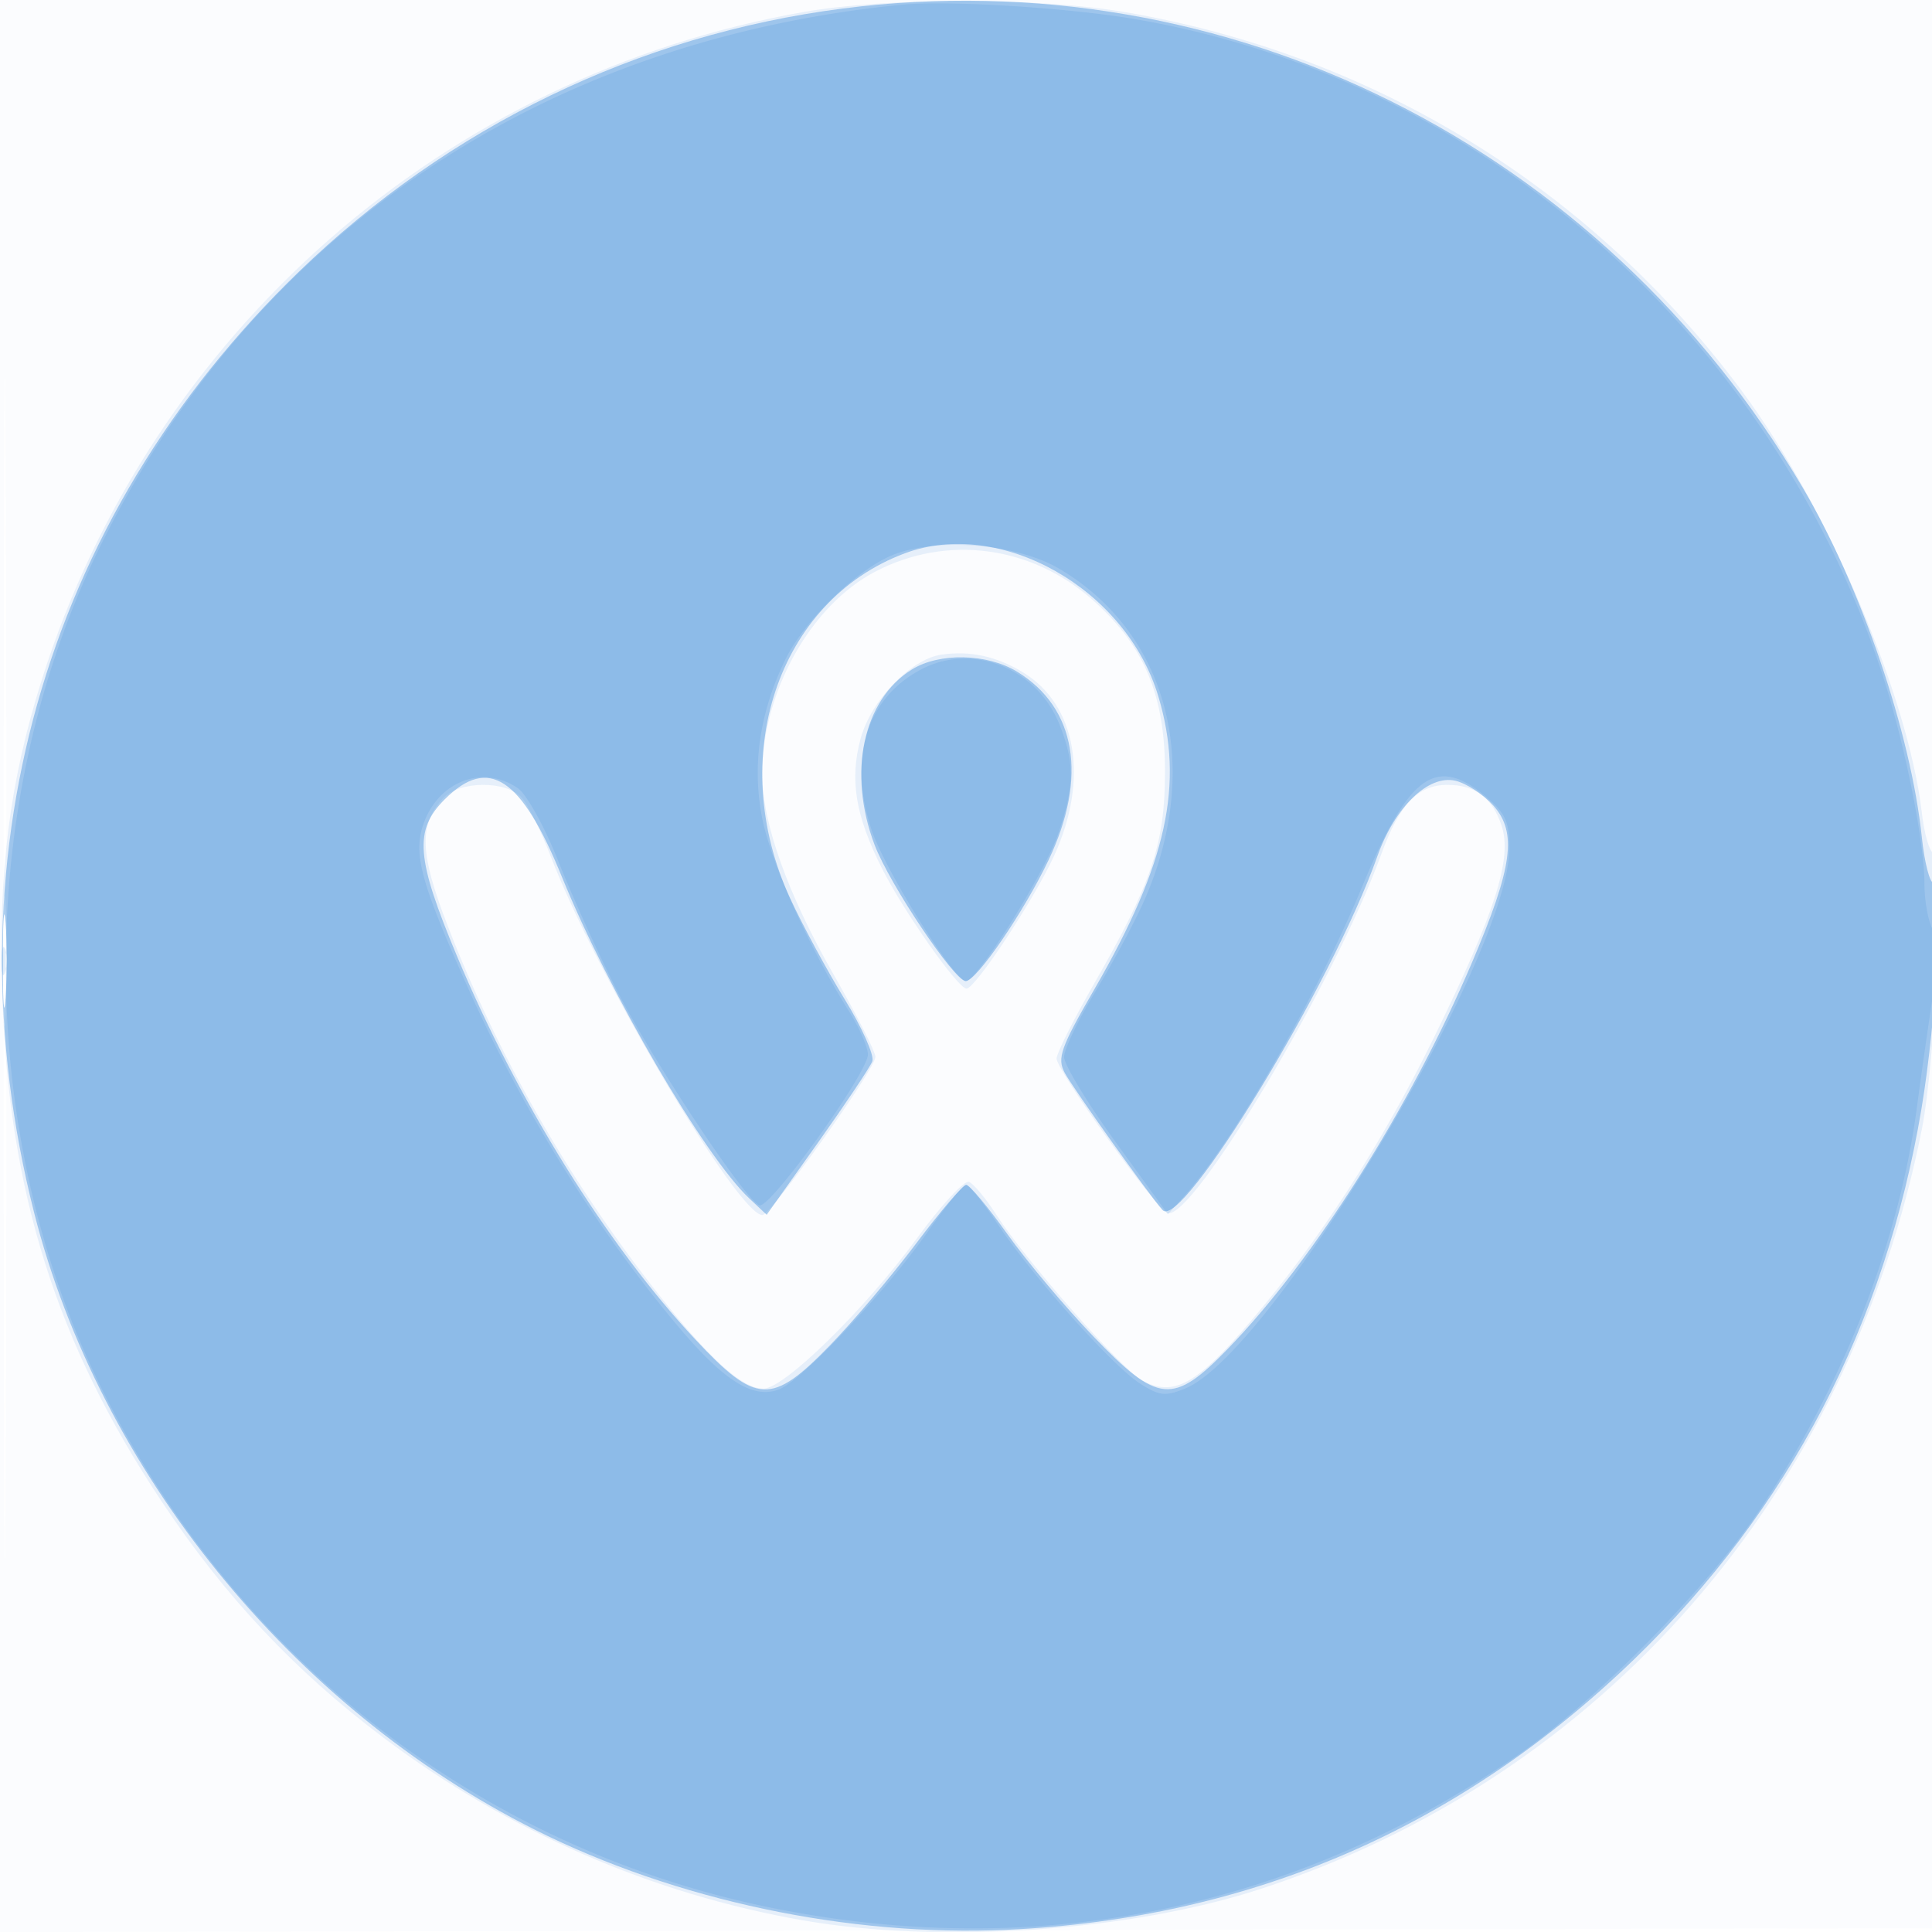
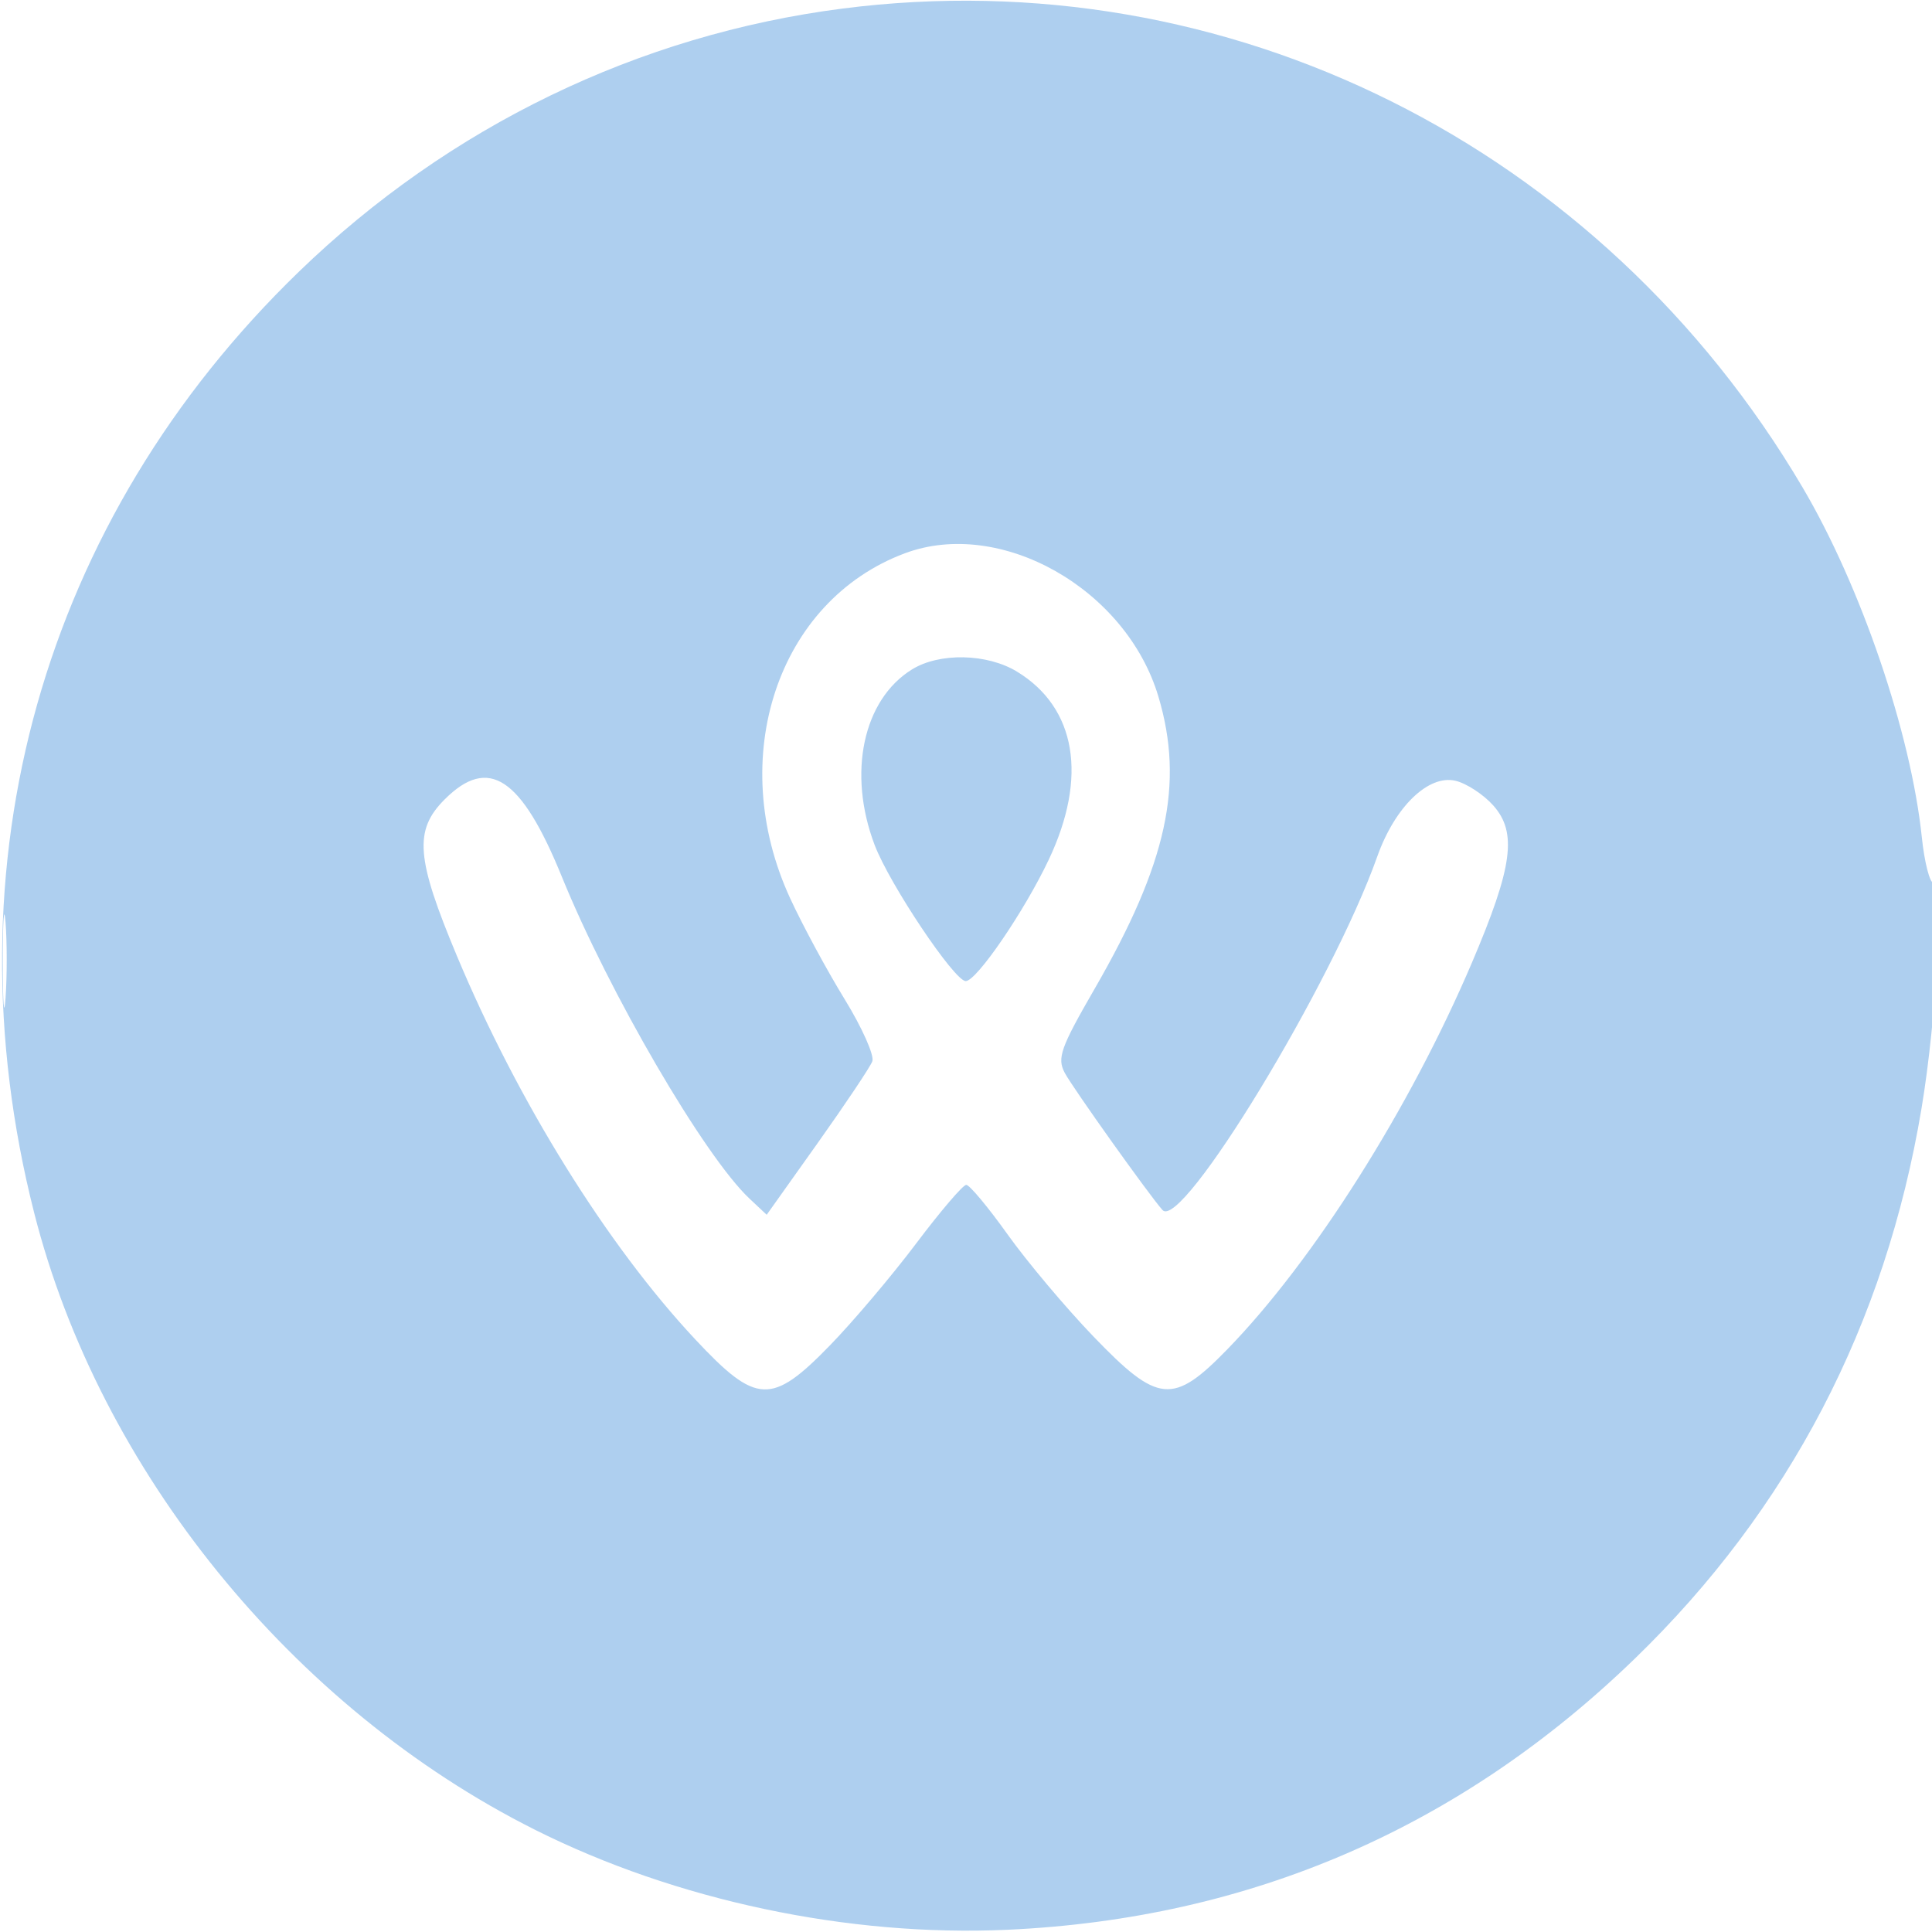
<svg xmlns="http://www.w3.org/2000/svg" height="256" width="256">
  <g fill="#1976d2" fill-rule="evenodd">
-     <path d="m0 128.004v128.004l128.25-.254 128.25-.254.254-127.75.254-127.75h-257.008zm.485.496c0 70.4.119 99.053.265 63.672.146-35.38.146-92.98 0-128-.146-35.019-.265-6.072-.265 64.328" fill-opacity=".016" />
-     <path d="m106.5 1.588c-47.481 8.357-86.423 42.455-100.929 88.375-4.334 13.722-5.831 25.658-5.271 42.037.89 26.03 7.21 46.058 21.128 66.965 8.409 12.631 17.631 22.445 29.432 31.321 16.448 12.37 35.577 20.697 55.521 24.168 18.265 3.179 43.432 1.46 60.593-4.139 45.361-14.8 78.054-52.334 87.677-100.66 1.847-9.274 3.012-36.655 1.56-36.655-.514 0-1.219-2.413-1.566-5.363-1.815-15.442-12.506-40.527-23.73-55.677-19.981-26.973-48.831-44.723-81.841-50.352-11.48-1.958-31.511-1.968-42.574-.02m9.462 74.163c-8.56 4.472-14.962 15.95-14.962 26.825 0 6.457 3.378 15.936 9.472 26.582 3.04 5.312 5.528 10.209 5.528 10.882 0 1.609-13.828 20.96-14.978 20.96-3.254 0-21.947-31.671-28.035-47.5-1.269-3.3-2.98-6.787-3.802-7.75-2.019-2.364-8.355-2.325-10.518.066-3.183 3.517-3.044 7.284.621 16.773 6.62 17.141 15.847 33.393 27.25 47.996 7.287 9.333 11.738 13.415 14.625 13.415 2.749 0 13.422-10.461 20.384-19.979 3.157-4.317 6.238-7.655 6.846-7.418.609.236 2.232 2.185 3.607 4.331 3.883 6.06 16.625 20.528 19.375 21.999 4.102 2.196 7.163.537 14.211-7.698 9.118-10.653 17.445-23.526 24.409-37.735 8.168-16.664 10.419-23.717 8.969-28.108-1.217-3.687-3.485-5.392-7.176-5.392-3.905 0-6.37 2.587-8.767 9.2-6.078 16.772-25.049 48.624-28.312 47.536-1.504-.501-14.701-18.876-14.706-20.474-.002-.681 2.255-5.175 5.014-9.988 7.561-13.186 9.319-18.408 9.351-27.774.035-10.233-2.66-16.779-9.402-22.841-8.192-7.365-19.476-8.885-29.004-3.908m8.789 10.991c-4.062.577-9.357 6.082-10.721 11.145-1.468 5.451-.68 10.211 2.846 17.201 2.861 5.673 10.064 15.912 11.193 15.912 1.166 0 8.963-11.828 11.613-17.617 4.667-10.195 2.978-20.022-4.182-24.324-3.531-2.121-6.946-2.857-10.749-2.317m-124.356 40.758c.001 7.7.158 10.718.348 6.706.191-4.011.189-10.311-.002-14-.192-3.688-.348-.406-.346 7.294" fill-opacity=".091" />
    <path d="m111.635 1.135c-27.028 3.471-52.139 15.625-72.021 34.858-33.987 32.879-46.818 78.467-35.094 124.685 8.666 34.162 34.177 65.609 66.32 81.752 18.701 9.391 41.564 14.235 62.66 13.274 32.092-1.462 59.918-13.479 83.069-35.875 20.464-19.796 33.26-44.334 38.041-72.946 2.008-12.019 2.964-29.883 1.599-29.883-.508 0-1.208-2.718-1.555-6.04-1.448-13.845-8.067-33.265-15.816-46.397-26.718-45.278-76.242-69.973-127.203-63.428m8.25 72.184c-16.846 6.304-23.762 27.091-15.199 45.681 1.646 3.575 4.893 9.591 7.215 13.368 2.322 3.778 3.981 7.496 3.687 8.263s-3.564 5.656-7.266 10.864l-6.731 9.469-2.282-2.143c-5.973-5.612-18.598-27.268-24.853-42.63-5.379-13.213-9.719-16.082-15.533-10.268-4.092 4.092-3.804 7.787 1.617 20.734 8.091 19.327 19.897 38.323 31.576 50.808 8.112 8.672 10.123 8.76 17.875.785 3.074-3.162 8.213-9.238 11.42-13.5s6.187-7.75 6.622-7.75 2.899 2.954 5.476 6.564c2.576 3.611 7.684 9.686 11.35 13.5 8.602 8.95 10.572 9.136 17.81 1.686 11.413-11.748 24.147-31.889 32.38-51.216 5.402-12.682 6.015-17.22 2.81-20.813-1.297-1.455-3.548-2.924-5.002-3.265-3.593-.842-8.03 3.459-10.364 10.044-5.968 16.84-25.936 49.697-28.461 46.833-1.847-2.093-11.866-16.155-12.938-18.157-1.054-1.97-.577-3.315 3.978-11.206 9.571-16.584 11.864-27.088 8.434-38.636-4.254-14.326-20.938-23.762-33.621-19.015m.947 15.39c-6.485 4.023-8.55 13.748-4.938 23.255 1.975 5.196 10.568 18.036 12.071 18.036 1.438 0 7.771-9.263 10.999-16.086 5.187-10.964 3.639-20.137-4.205-24.919-3.964-2.417-10.284-2.547-13.927-.286m-120.467 38.791c.003 5.5.171 7.622.373 4.716.203-2.905.201-7.405-.004-10-.206-2.594-.371-.216-.369 5.284" fill-opacity=".351" />
-     <path d="m119.5.629c-47.488 4.658-85.443 30.156-105.923 71.16-17.089 34.211-17.075 78.235.035 112.494 17.865 35.768 50.621 60.978 89.154 68.615 35.015 6.94 68.582.056 97.994-20.095 10.492-7.189 25.575-22.451 32.514-32.903 11.032-16.615 18.336-35.318 20.701-53.009a938.513 938.513 0 0 1 2.15-15.063c.725-4.699.71-7.267-.048-8.684-.592-1.107-1.077-3.792-1.077-5.968 0-5.636-2.646-18.835-5.573-27.802-14.696-45.021-53.399-79.013-98.837-86.807-9.009-1.546-24.956-2.539-31.09-1.938m-.892 72.785c-4.827 1.796-12.014 8.724-14.592 14.066-3.371 6.985-4.384 13.964-3.033 20.885 1.156 5.923 6.291 17.356 11.501 25.61 1.384 2.192 2.516 4.782 2.516 5.755-.001 2.422-12.962 20.449-14.366 19.981-1.85-.616-14.175-19.205-18.92-28.533-2.427-4.773-5.887-12.404-7.688-16.959-1.802-4.554-4.22-8.942-5.373-9.75-4.662-3.265-10.688-.923-12.61 4.901-1.292 3.915-.207 7.787 6.138 21.9 7.216 16.05 16.57 31.152 27.225 43.955 6.412 7.704 10.313 10.213 13.813 8.882 3.002-1.142 14.14-12.95 19.728-20.916 2.389-3.405 4.664-6.191 5.056-6.191.393 0 2.296 2.363 4.229 5.25 4.701 7.021 15.234 18.801 18.877 21.112 2.545 1.615 3.342 1.694 5.995.595 11.382-4.715 42.896-57.273 42.896-71.541 0-3.505-.532-4.686-3.077-6.827-6.642-5.589-10.243-2.992-16.404 11.833-6.244 15.024-17.126 33.911-23.782 41.274l-1.985 2.197-6.876-9.494c-3.782-5.221-6.876-10.326-6.876-11.344s1.874-4.934 4.164-8.703c2.291-3.769 5.181-9.148 6.422-11.954 7.84-17.718 3.273-35.536-11.298-44.075-5.496-3.221-15.733-4.123-21.68-1.909m3.463 15.284c-7.271 3.822-9.735 11.777-6.584 21.263 1.755 5.285 10.965 20.039 12.509 20.039 1.471 0 10.391-14.241 12.205-19.486 2.18-6.304 2.22-9.422.185-14.507-2.995-7.486-11.512-10.885-18.315-7.309m-121.876 38.802c.02 1.65.244 2.204.498 1.231s.237-2.323-.037-3-.481.119-.461 1.769" fill-opacity=".129" />
  </g>
</svg>